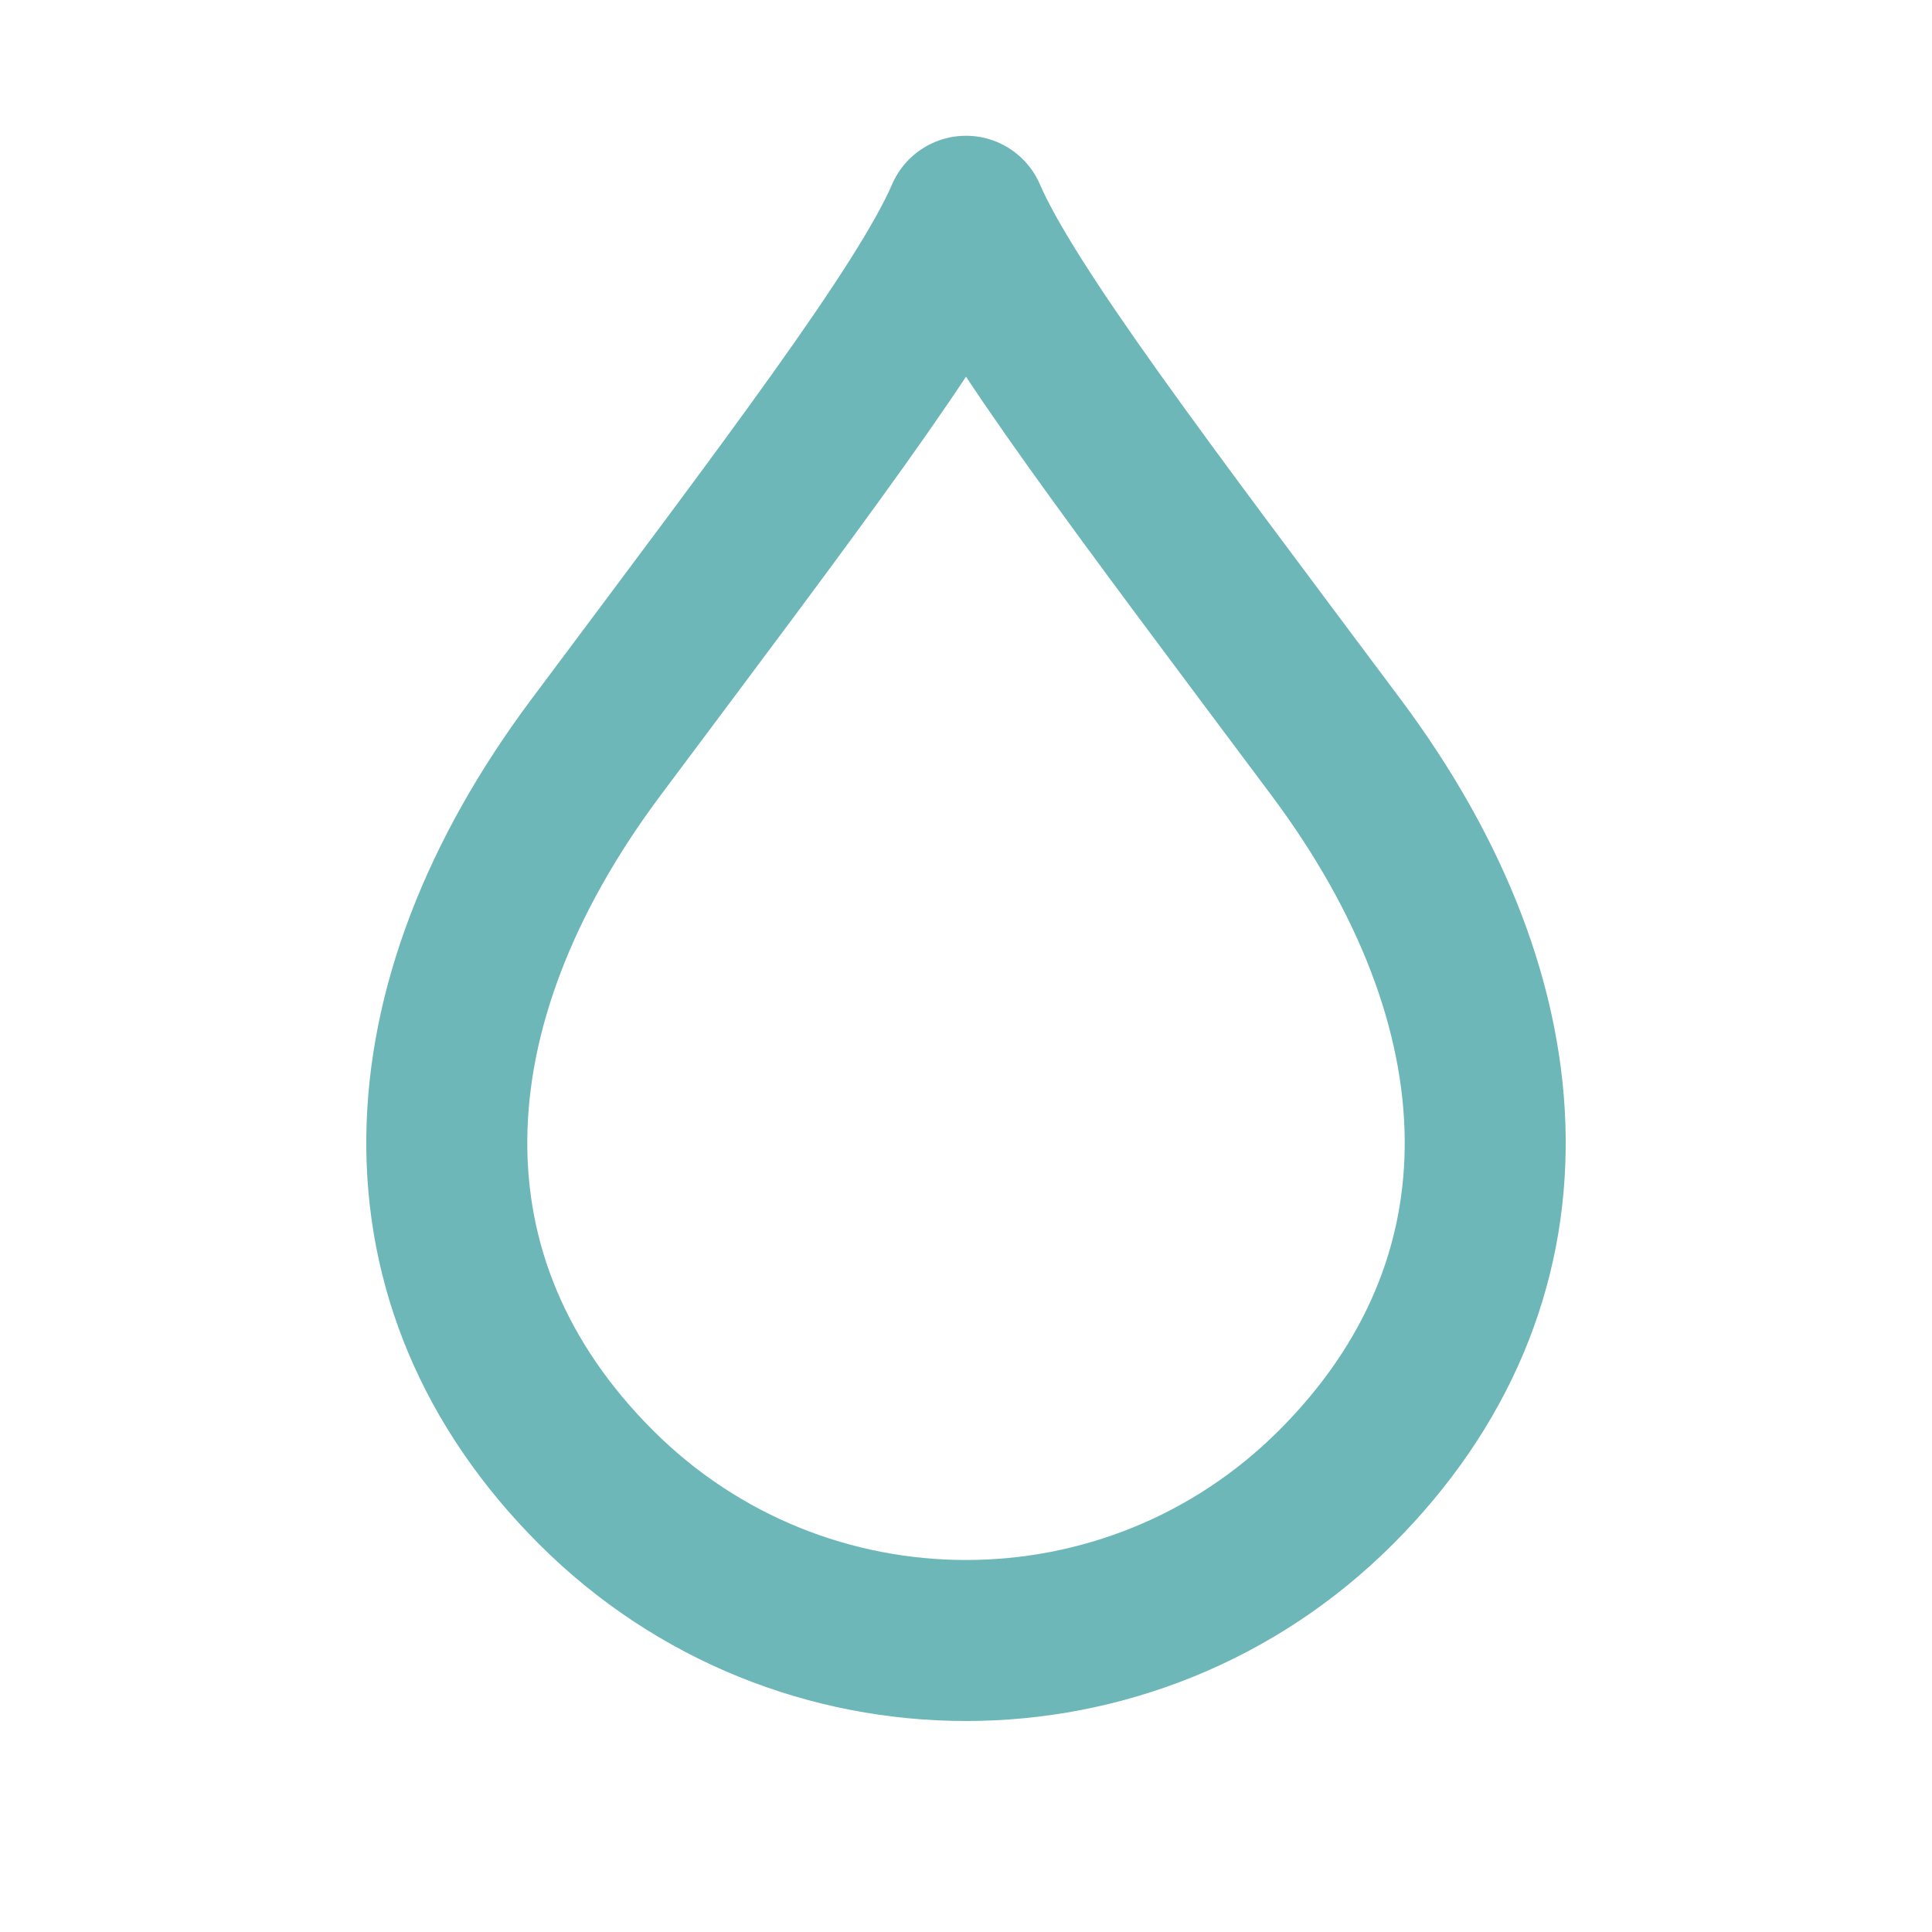
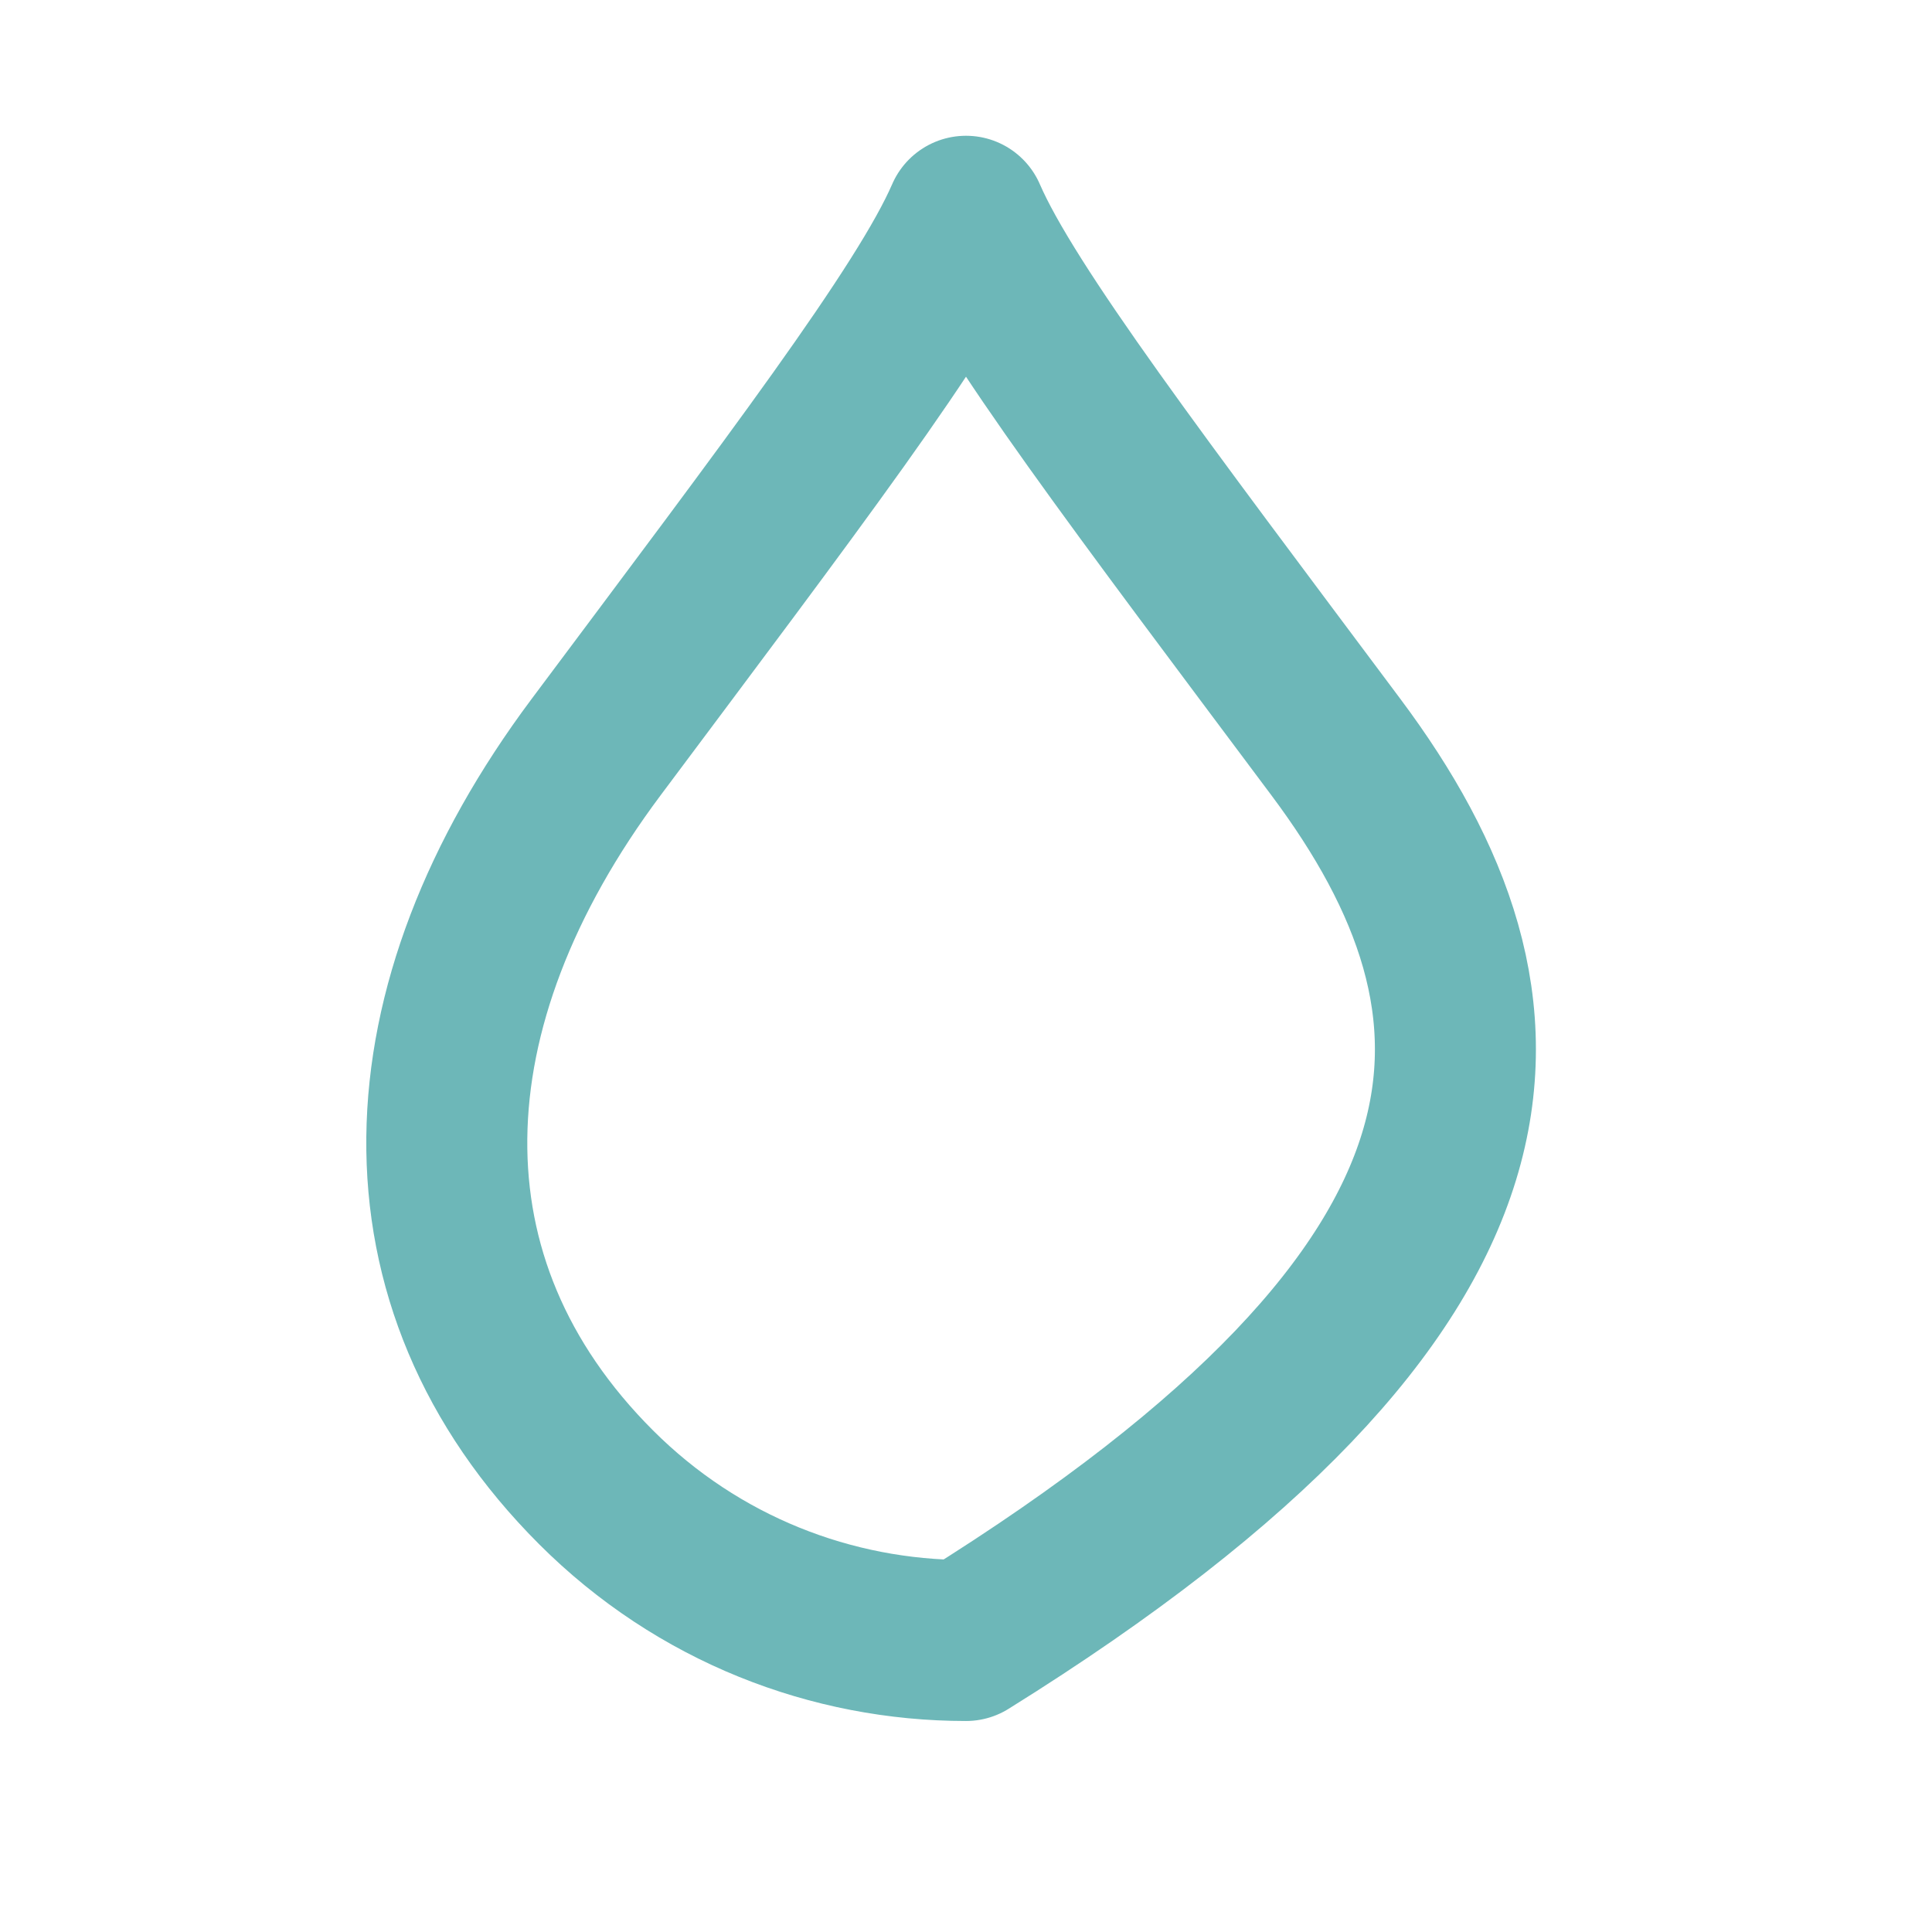
<svg xmlns="http://www.w3.org/2000/svg" fill="none" viewBox="0 0 800 800" height="800" width="800">
-   <path stroke-linejoin="round" stroke-linecap="round" stroke-width="66.667" stroke="#6DB7B8" d="M246.792 309.424C166.662 416.667 162.178 531.223 246.792 615.837C289.1 658.143 344.55 679.297 400.003 679.297C455.453 679.297 510.9 658.143 553.21 615.837C637.823 531.223 633.34 416.667 553.21 309.424C473.08 202.181 416.82 128.398 400 89.551C383.177 128.398 326.922 202.181 246.792 309.424Z" />
+   <path stroke-linejoin="round" stroke-linecap="round" stroke-width="66.667" stroke="#6DB7B8" d="M246.792 309.424C166.662 416.667 162.178 531.223 246.792 615.837C289.1 658.143 344.55 679.297 400.003 679.297C637.823 531.223 633.34 416.667 553.21 309.424C473.08 202.181 416.82 128.398 400 89.551C383.177 128.398 326.922 202.181 246.792 309.424Z" />
</svg>